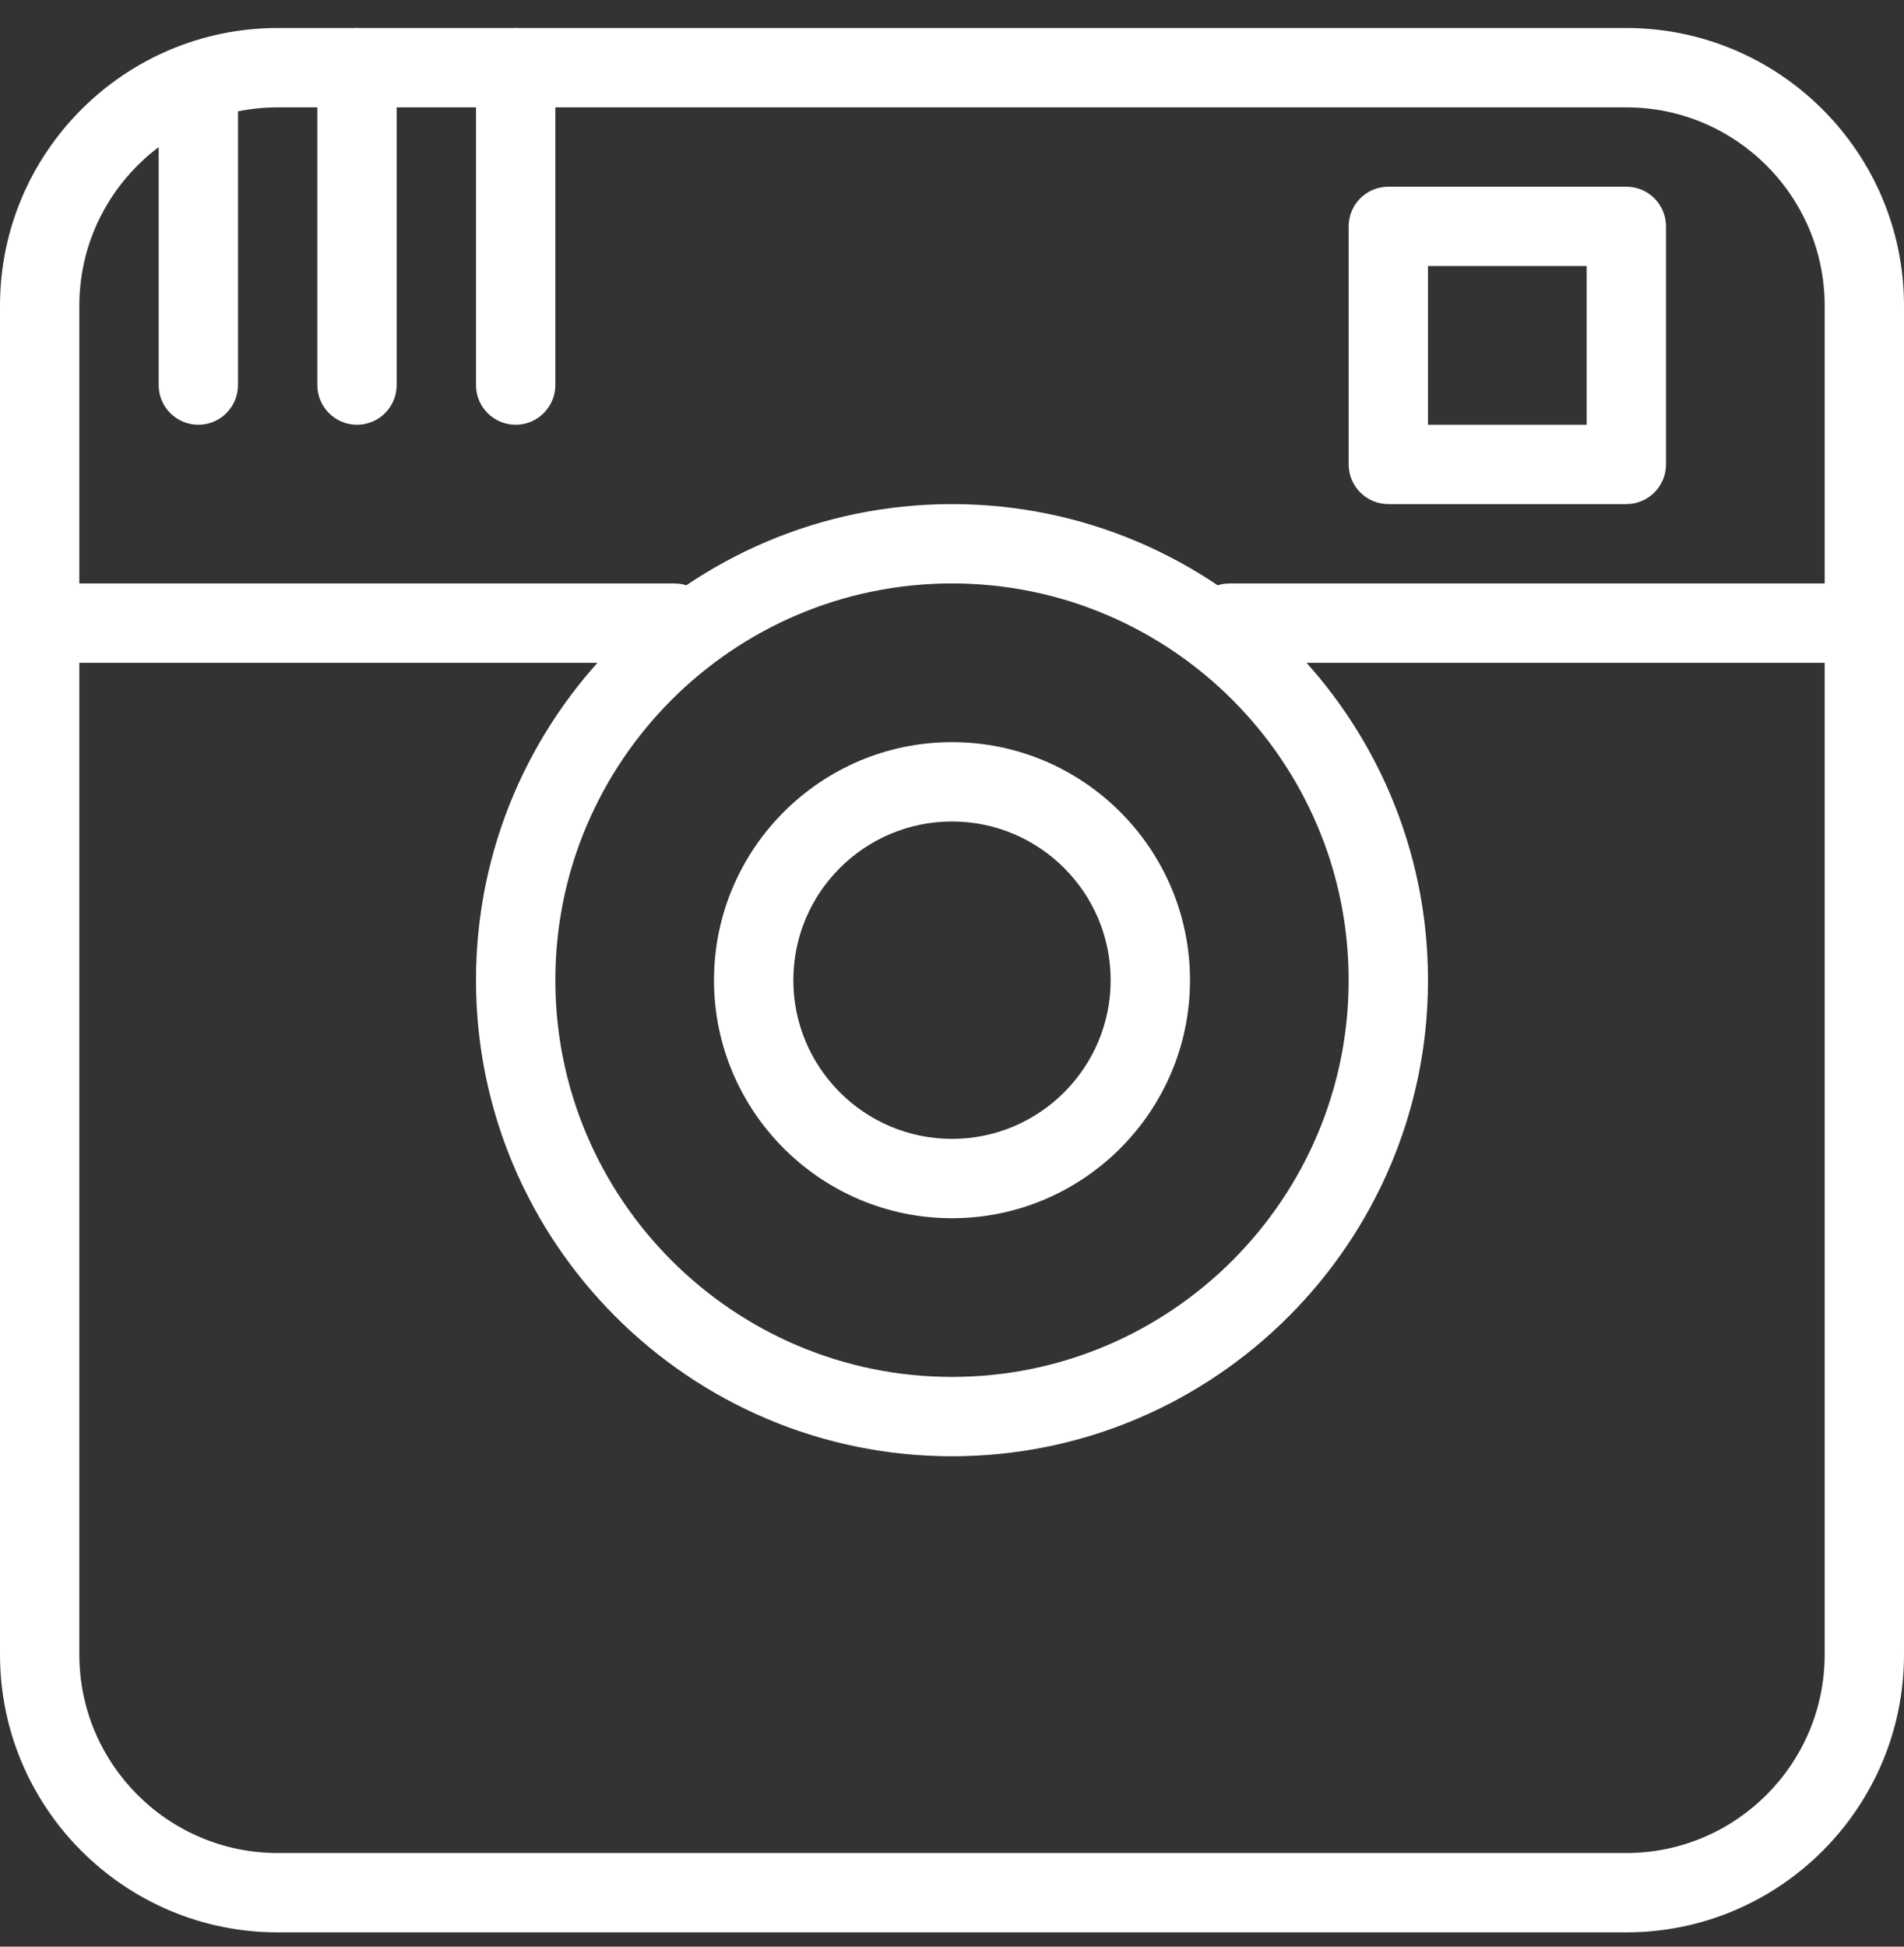
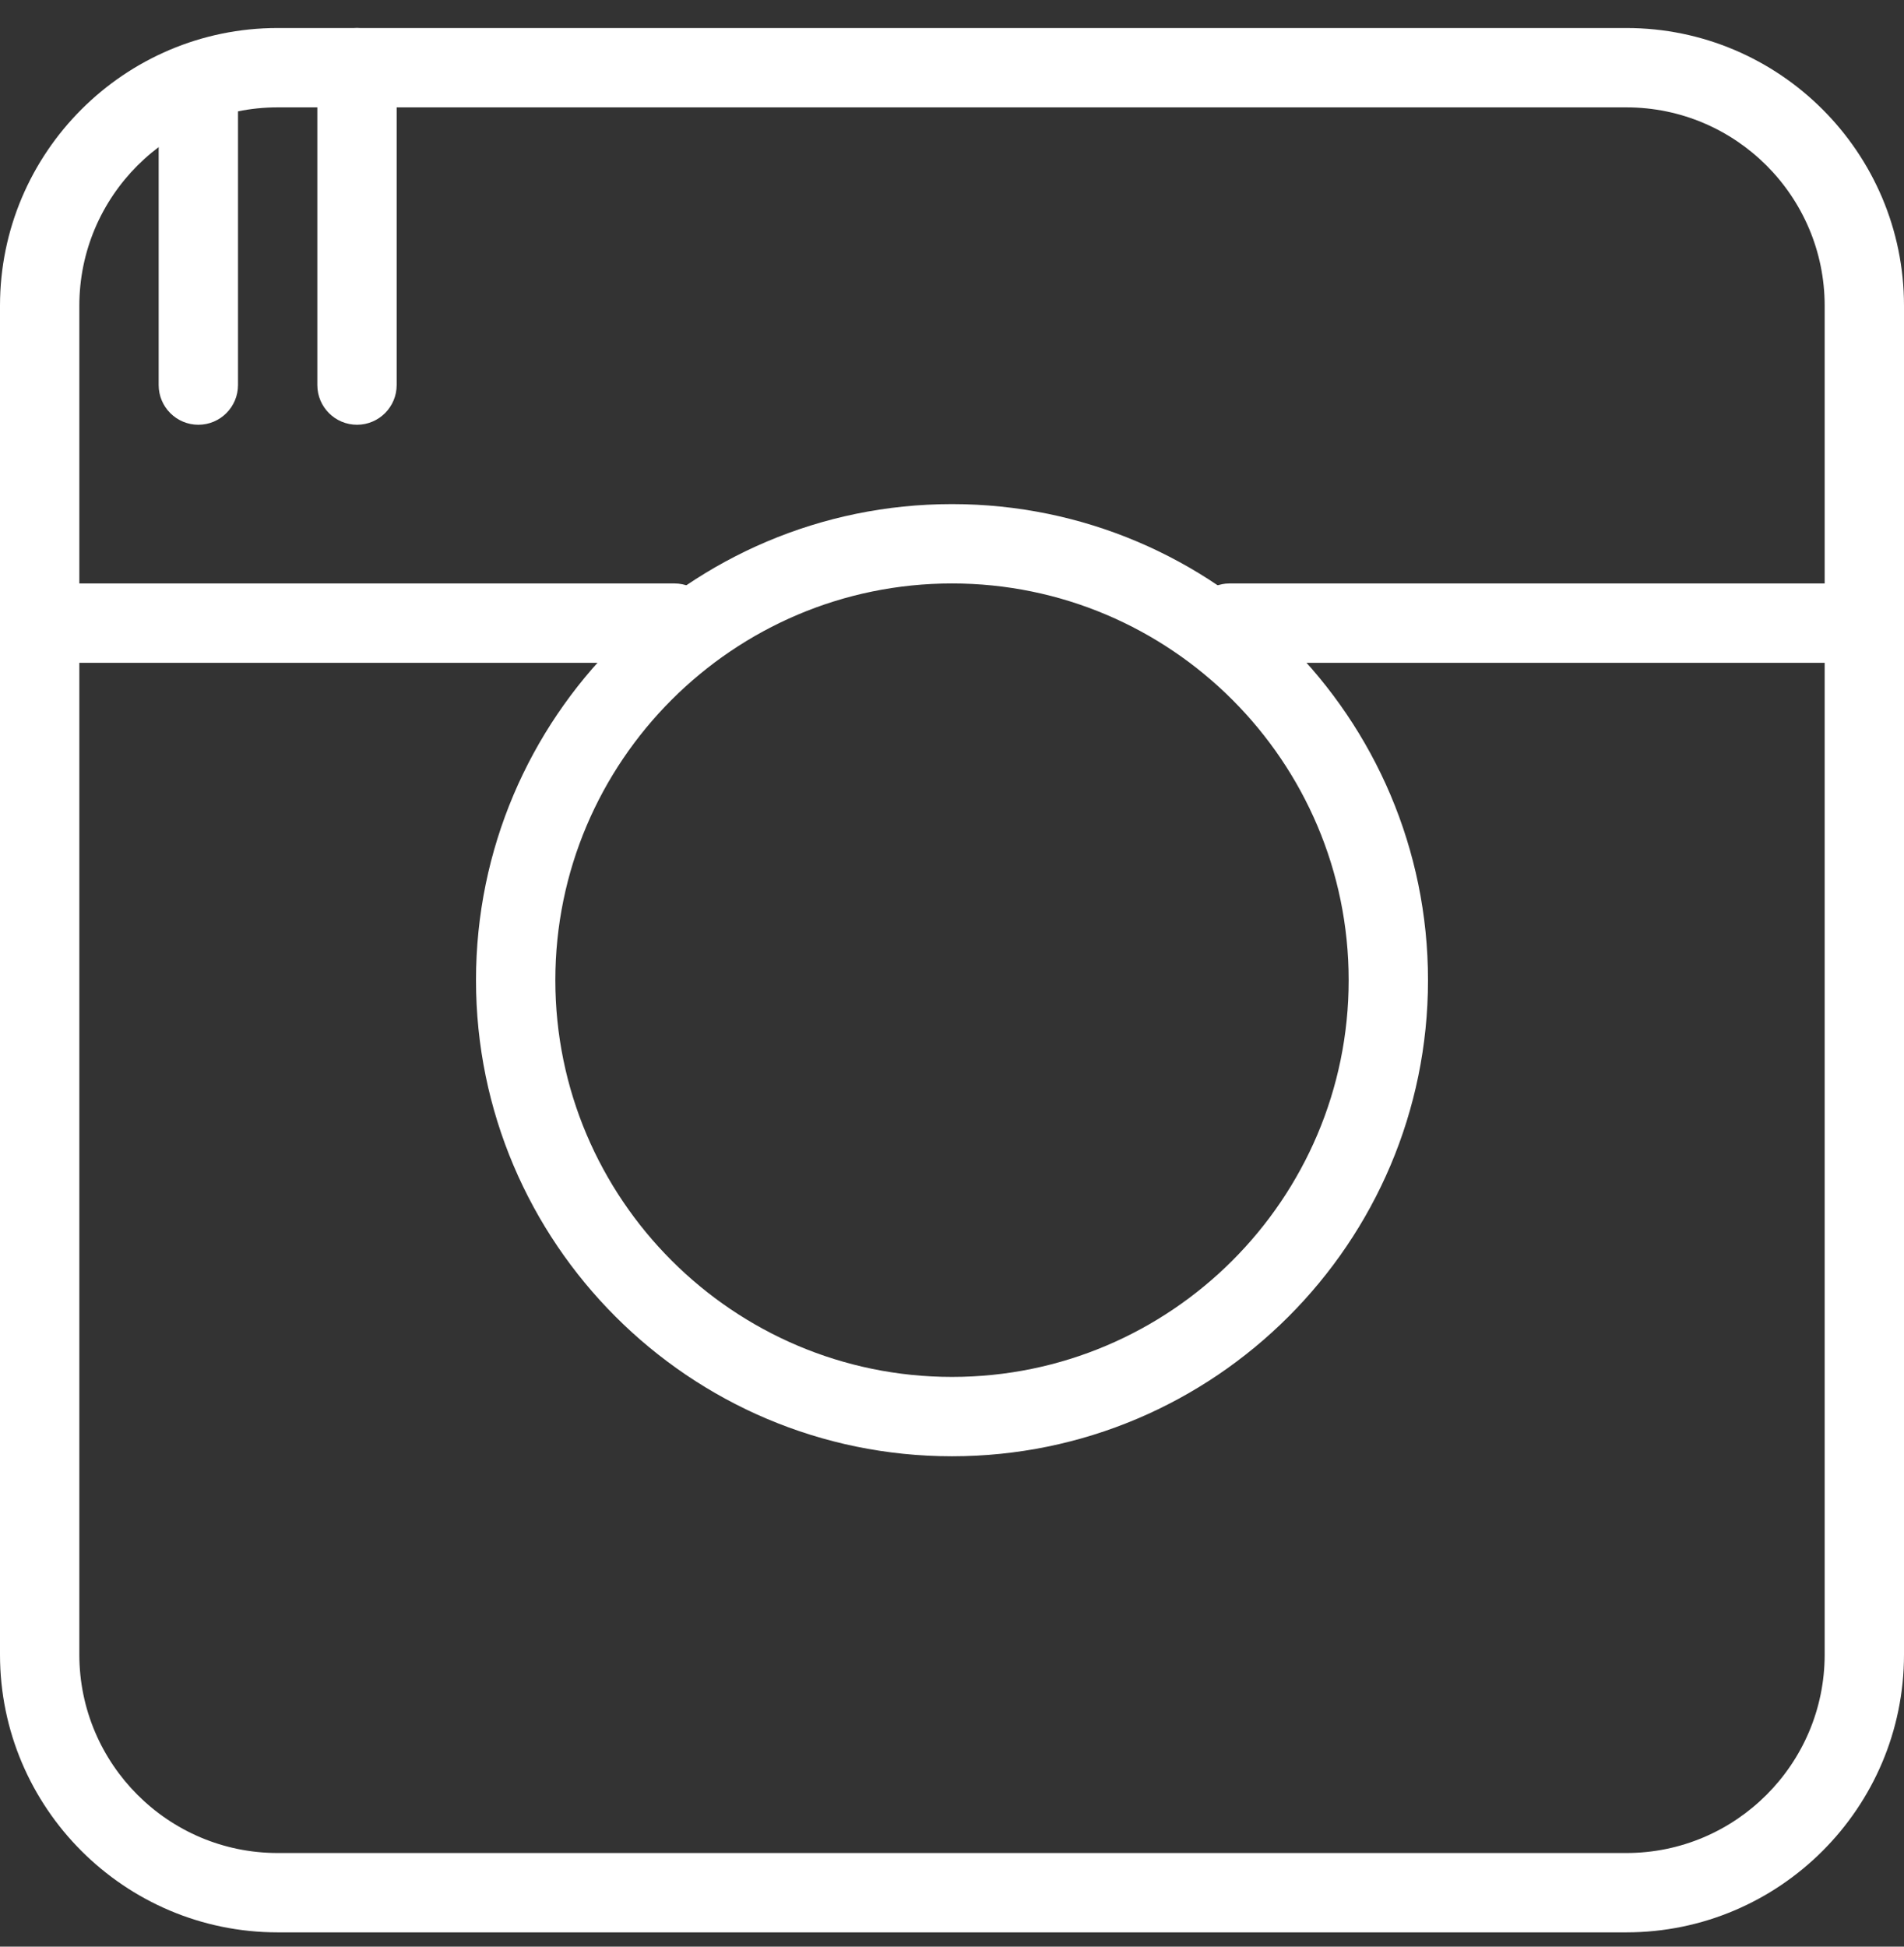
<svg xmlns="http://www.w3.org/2000/svg" width="45" height="46" viewBox="0 0 45 46" fill="none">
  <rect x="0" y="0" width="45" height="46" fill="#333333" stroke="none" />
  <g id="Group">
    <g id="Group_2">
      <path id="Vector" d="M38.438 45.662H6.562C2.944 45.662 0 42.718 0 39.099V7.224C0 3.605 2.944 0.662 6.562 0.662H38.438C42.056 0.662 45 3.605 45 7.224V39.099C45 42.718 42.056 45.662 38.438 45.662ZM6.562 2.537C3.977 2.537 1.875 4.64 1.875 7.224V39.099C1.875 41.683 3.977 43.787 6.562 43.787H38.438C41.023 43.787 43.125 41.683 43.125 39.099V7.224C43.125 4.64 41.023 2.537 38.438 2.537H6.562Z" fill="white" />
    </g>
    <g id="Group_3">
      <path id="Vector_2" d="M15.938 15.662H0.938C0.42 15.662 0 15.242 0 14.724C0 14.207 0.42 13.787 0.938 13.787H15.938C16.455 13.787 16.875 14.207 16.875 14.724C16.875 15.242 16.455 15.662 15.938 15.662Z" fill="white" />
    </g>
    <g id="Group_4">
      <path id="Vector_3" d="M44.062 15.662H29.062C28.545 15.662 28.125 15.242 28.125 14.724C28.125 14.207 28.545 13.787 29.062 13.787H44.062C44.58 13.787 45 14.207 45 14.724C45 15.242 44.58 15.662 44.062 15.662Z" fill="white" />
    </g>
    <g id="Group_5">
-       <path id="Vector_4" d="M38.438 11.912H32.812C32.295 11.912 31.875 11.492 31.875 10.974V5.349C31.875 4.832 32.295 4.412 32.812 4.412H38.438C38.955 4.412 39.375 4.832 39.375 5.349V10.974C39.375 11.492 38.955 11.912 38.438 11.912ZM33.75 10.037H37.5V6.287H33.75V10.037Z" fill="white" />
-     </g>
+       </g>
    <g id="Group_6">
      <path id="Vector_5" d="M4.688 10.037C4.17 10.037 3.75 9.617 3.75 9.099V2.537C3.75 2.019 4.17 1.599 4.688 1.599C5.205 1.599 5.625 2.019 5.625 2.537V9.099C5.625 9.617 5.205 10.037 4.688 10.037Z" fill="white" />
    </g>
    <g id="Group_7">
      <path id="Vector_6" d="M8.438 10.037C7.92 10.037 7.5 9.617 7.5 9.099V1.599C7.5 1.082 7.92 0.662 8.438 0.662C8.955 0.662 9.375 1.082 9.375 1.599V9.099C9.375 9.617 8.955 10.037 8.438 10.037Z" fill="white" />
    </g>
    <g id="Group_8">
-       <path id="Vector_7" d="M12.188 10.037C11.67 10.037 11.25 9.617 11.25 9.099V1.599C11.25 1.082 11.67 0.662 12.188 0.662C12.705 0.662 13.125 1.082 13.125 1.599V9.099C13.125 9.617 12.705 10.037 12.188 10.037Z" fill="white" />
-     </g>
+       </g>
    <g id="Group_9">
      <path id="Vector_8" d="M22.5 34.412C16.296 34.412 11.25 29.366 11.25 23.162C11.25 16.957 16.296 11.912 22.5 11.912C28.704 11.912 33.75 16.957 33.75 23.162C33.75 29.366 28.704 34.412 22.5 34.412ZM22.5 13.787C17.331 13.787 13.125 17.992 13.125 23.162C13.125 28.331 17.331 32.537 22.5 32.537C27.669 32.537 31.875 28.331 31.875 23.162C31.875 17.992 27.669 13.787 22.5 13.787Z" fill="white" />
    </g>
    <g id="Group_10">
-       <path id="Vector_9" d="M22.5 28.787C19.399 28.787 16.875 26.263 16.875 23.162C16.875 20.06 19.399 17.537 22.5 17.537C25.601 17.537 28.125 20.06 28.125 23.162C28.125 26.263 25.601 28.787 22.5 28.787ZM22.5 19.412C20.432 19.412 18.75 21.093 18.75 23.162C18.75 25.23 20.432 26.912 22.5 26.912C24.568 26.912 26.25 25.23 26.25 23.162C26.25 21.093 24.568 19.412 22.5 19.412Z" fill="white" />
-     </g>
+       </g>
  </g>
</svg>